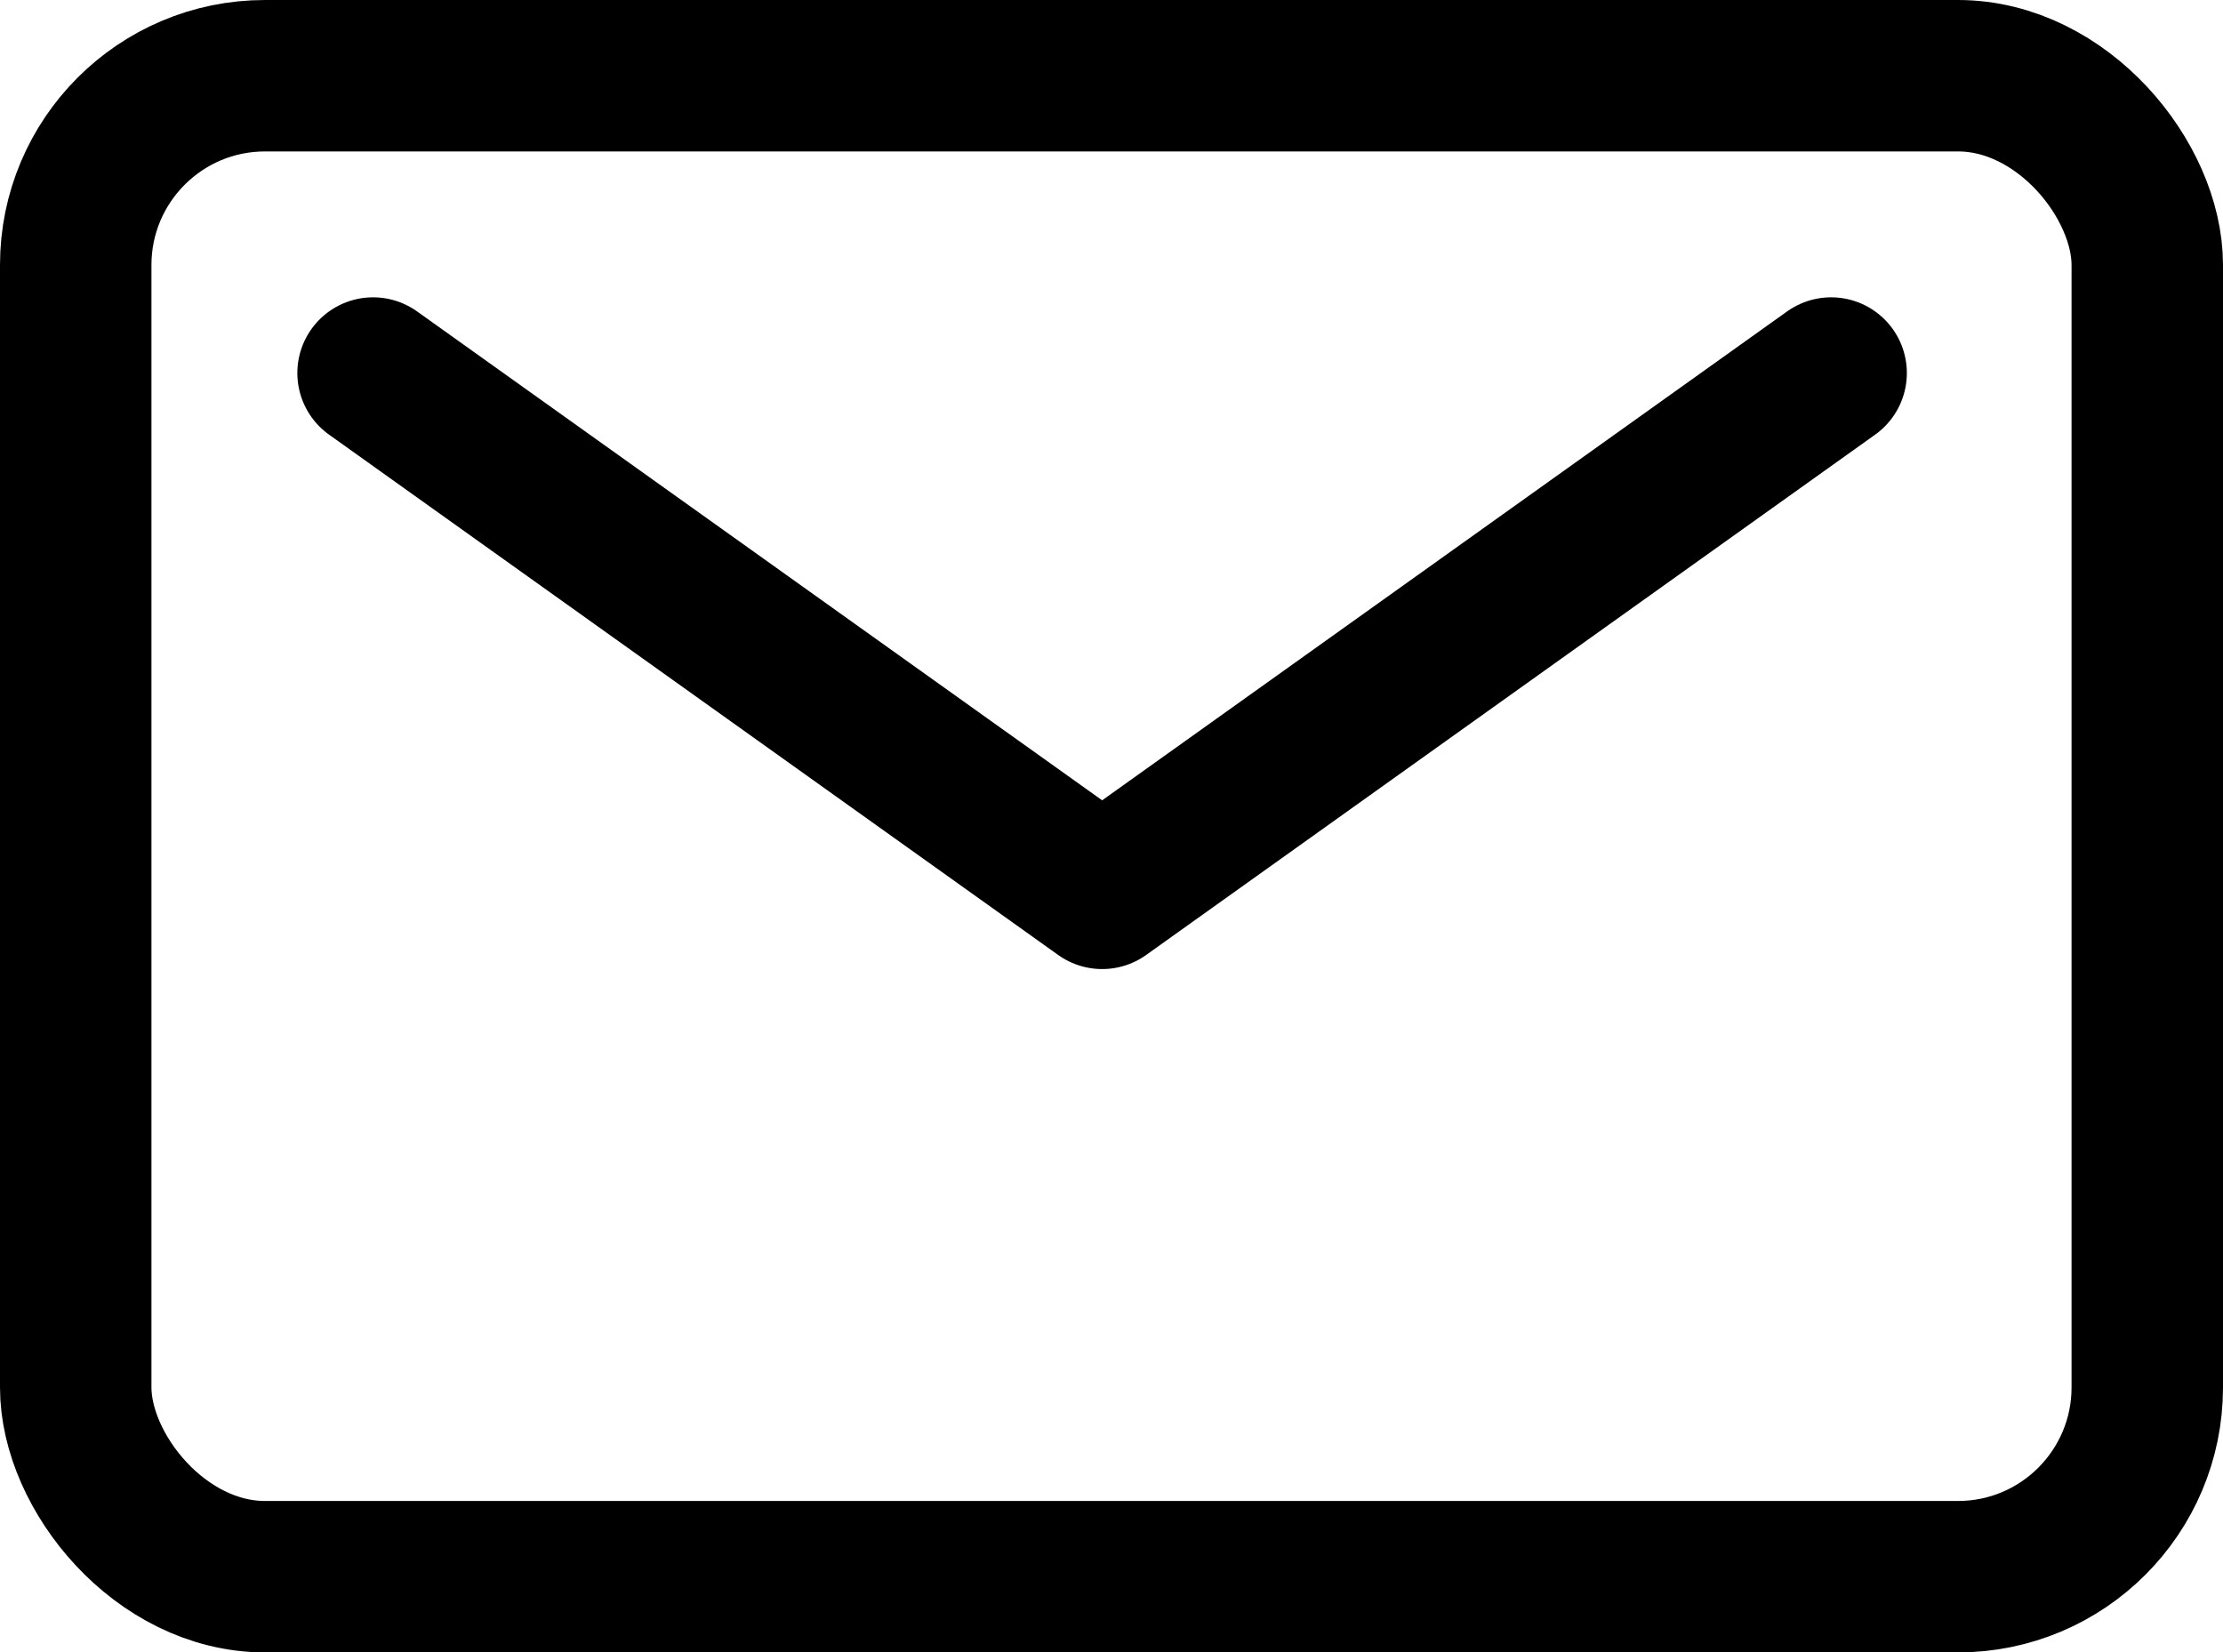
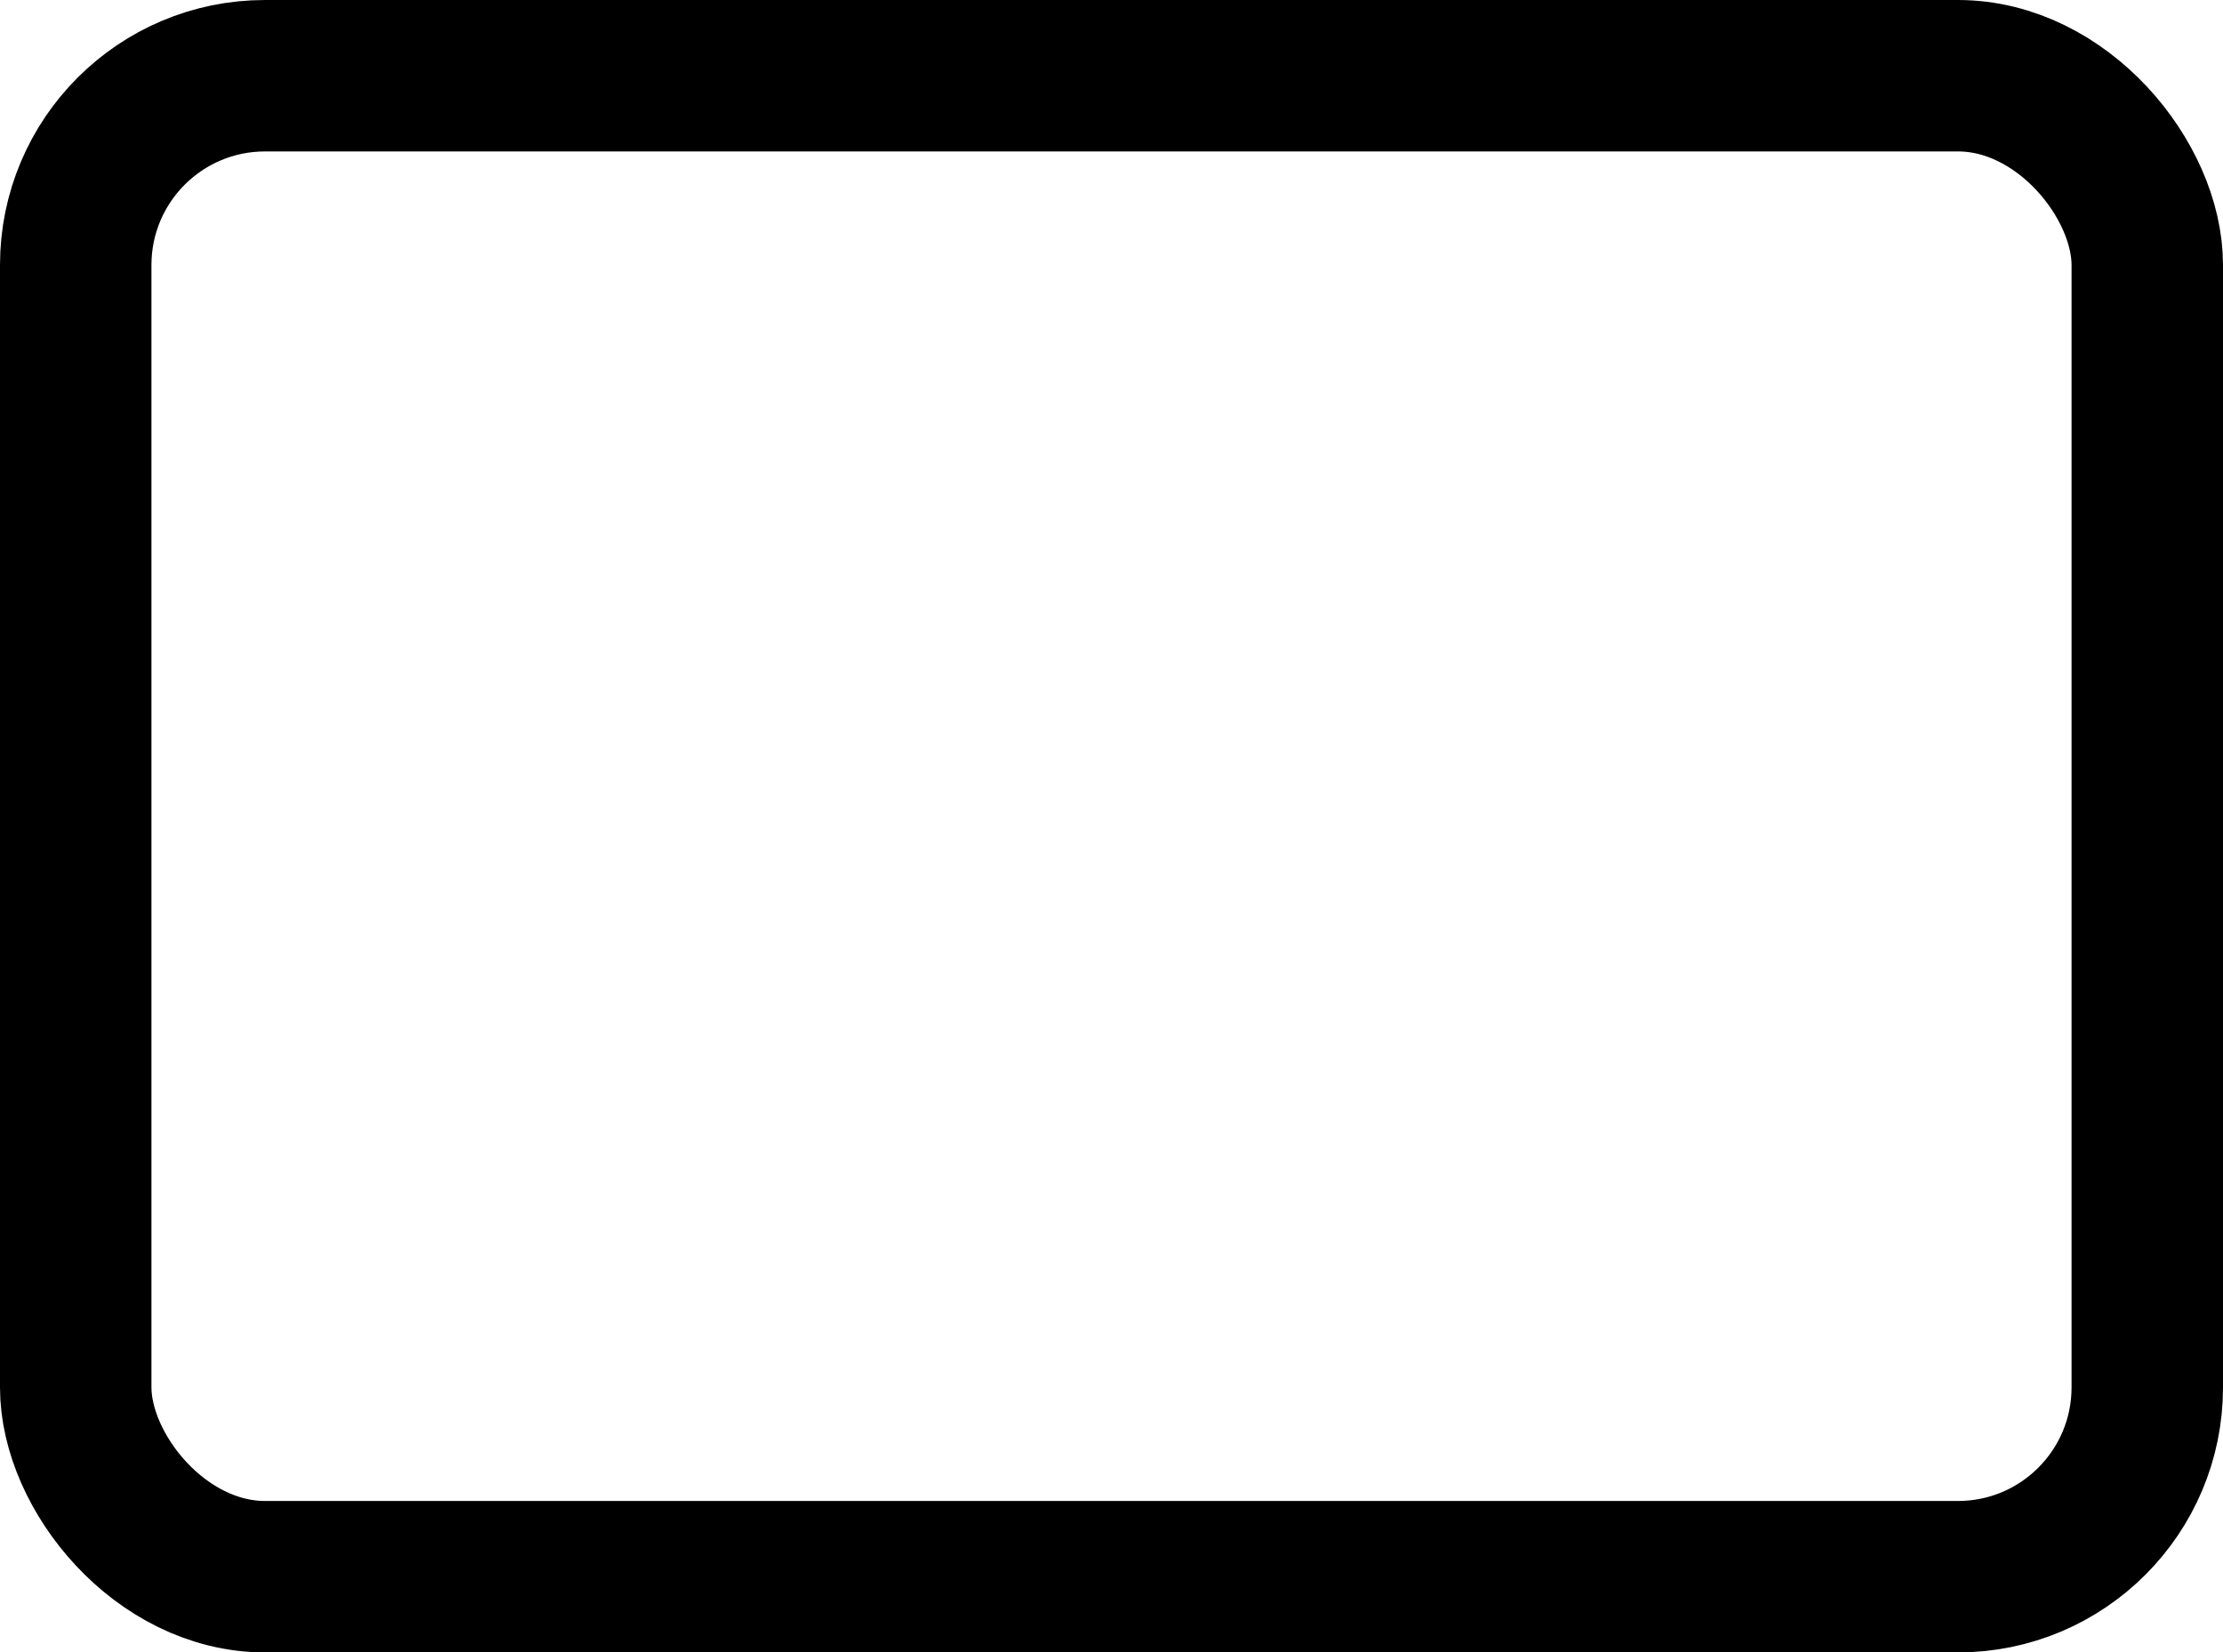
<svg xmlns="http://www.w3.org/2000/svg" width="17.614" height="13.094" viewBox="0 0 17.614 13.094">
  <g id="Group_221" data-name="Group 221" transform="translate(-406.4 -60.4)">
    <rect id="Rectangle_207" data-name="Rectangle 207" width="16.414" height="11.894" rx="1.5" transform="translate(407 61)" fill="none" stroke="#000" stroke-linecap="round" stroke-linejoin="round" stroke-width="1.2" />
-     <path id="Path_368" data-name="Path 368" d="M112,160l5.777,4.123L123.553,160" transform="translate(297.356 -96.644)" fill="none" stroke="#000" stroke-linecap="round" stroke-linejoin="round" stroke-width="1.2" />
  </g>
</svg>